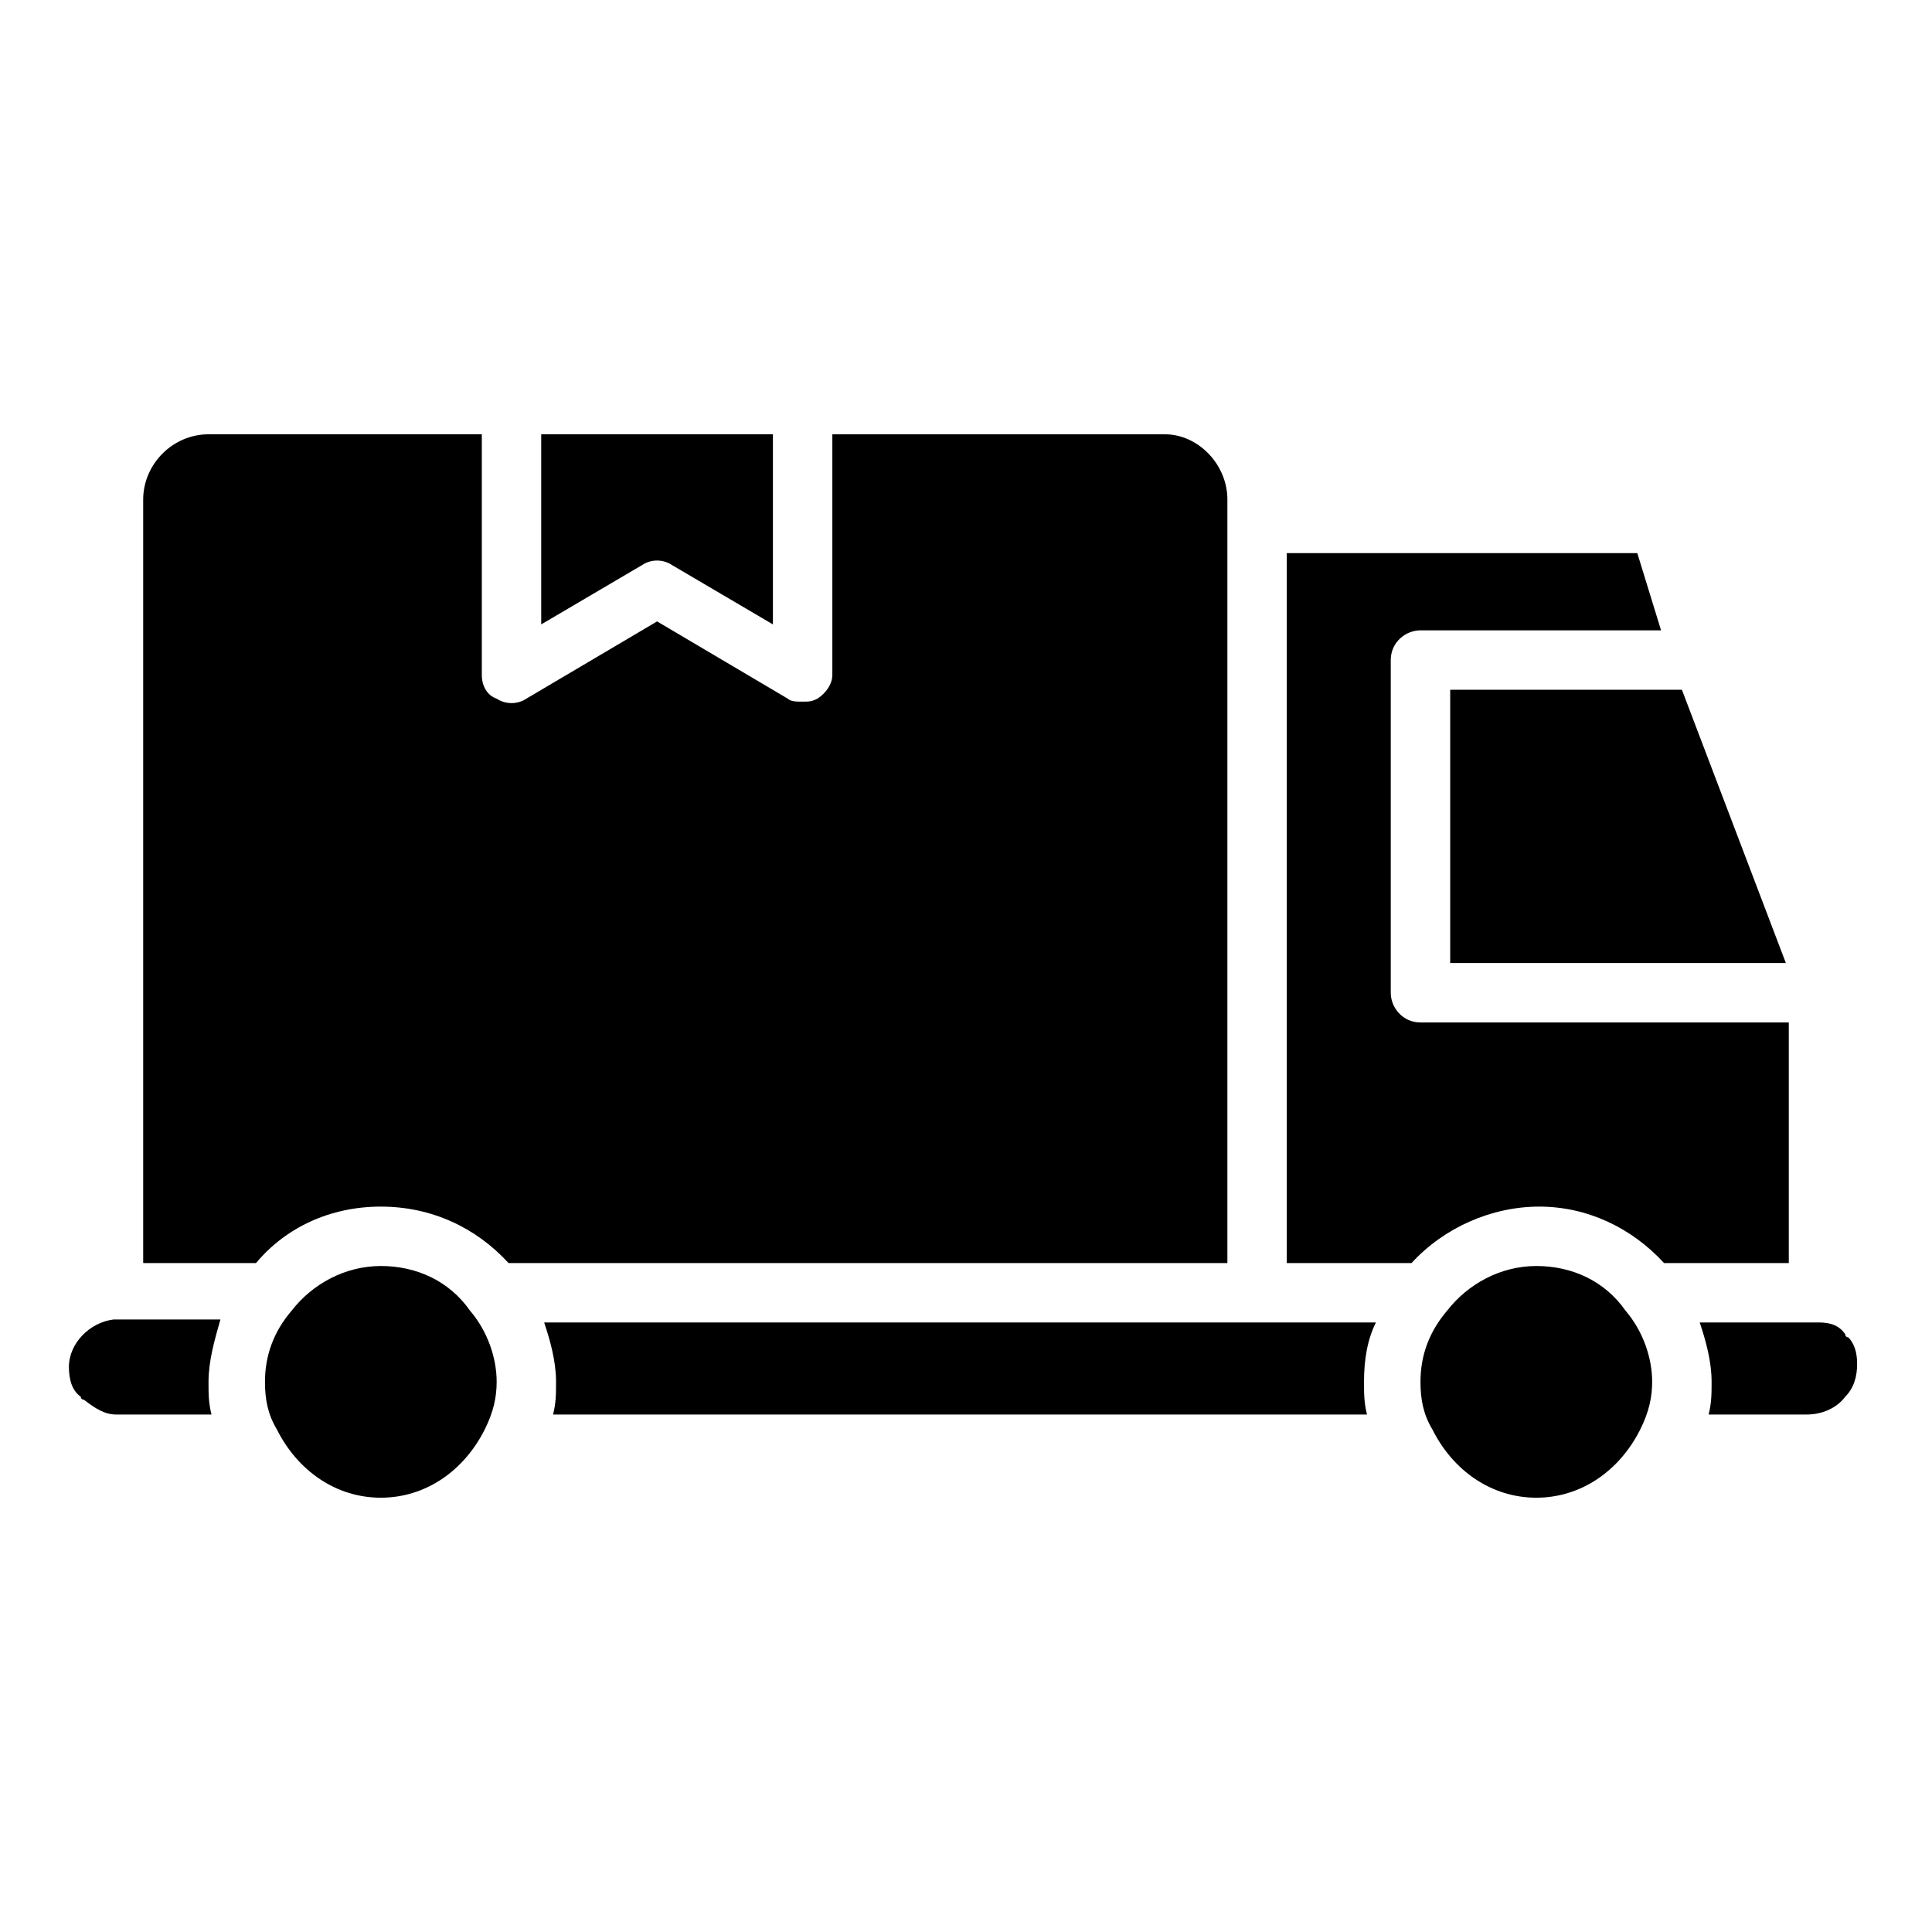
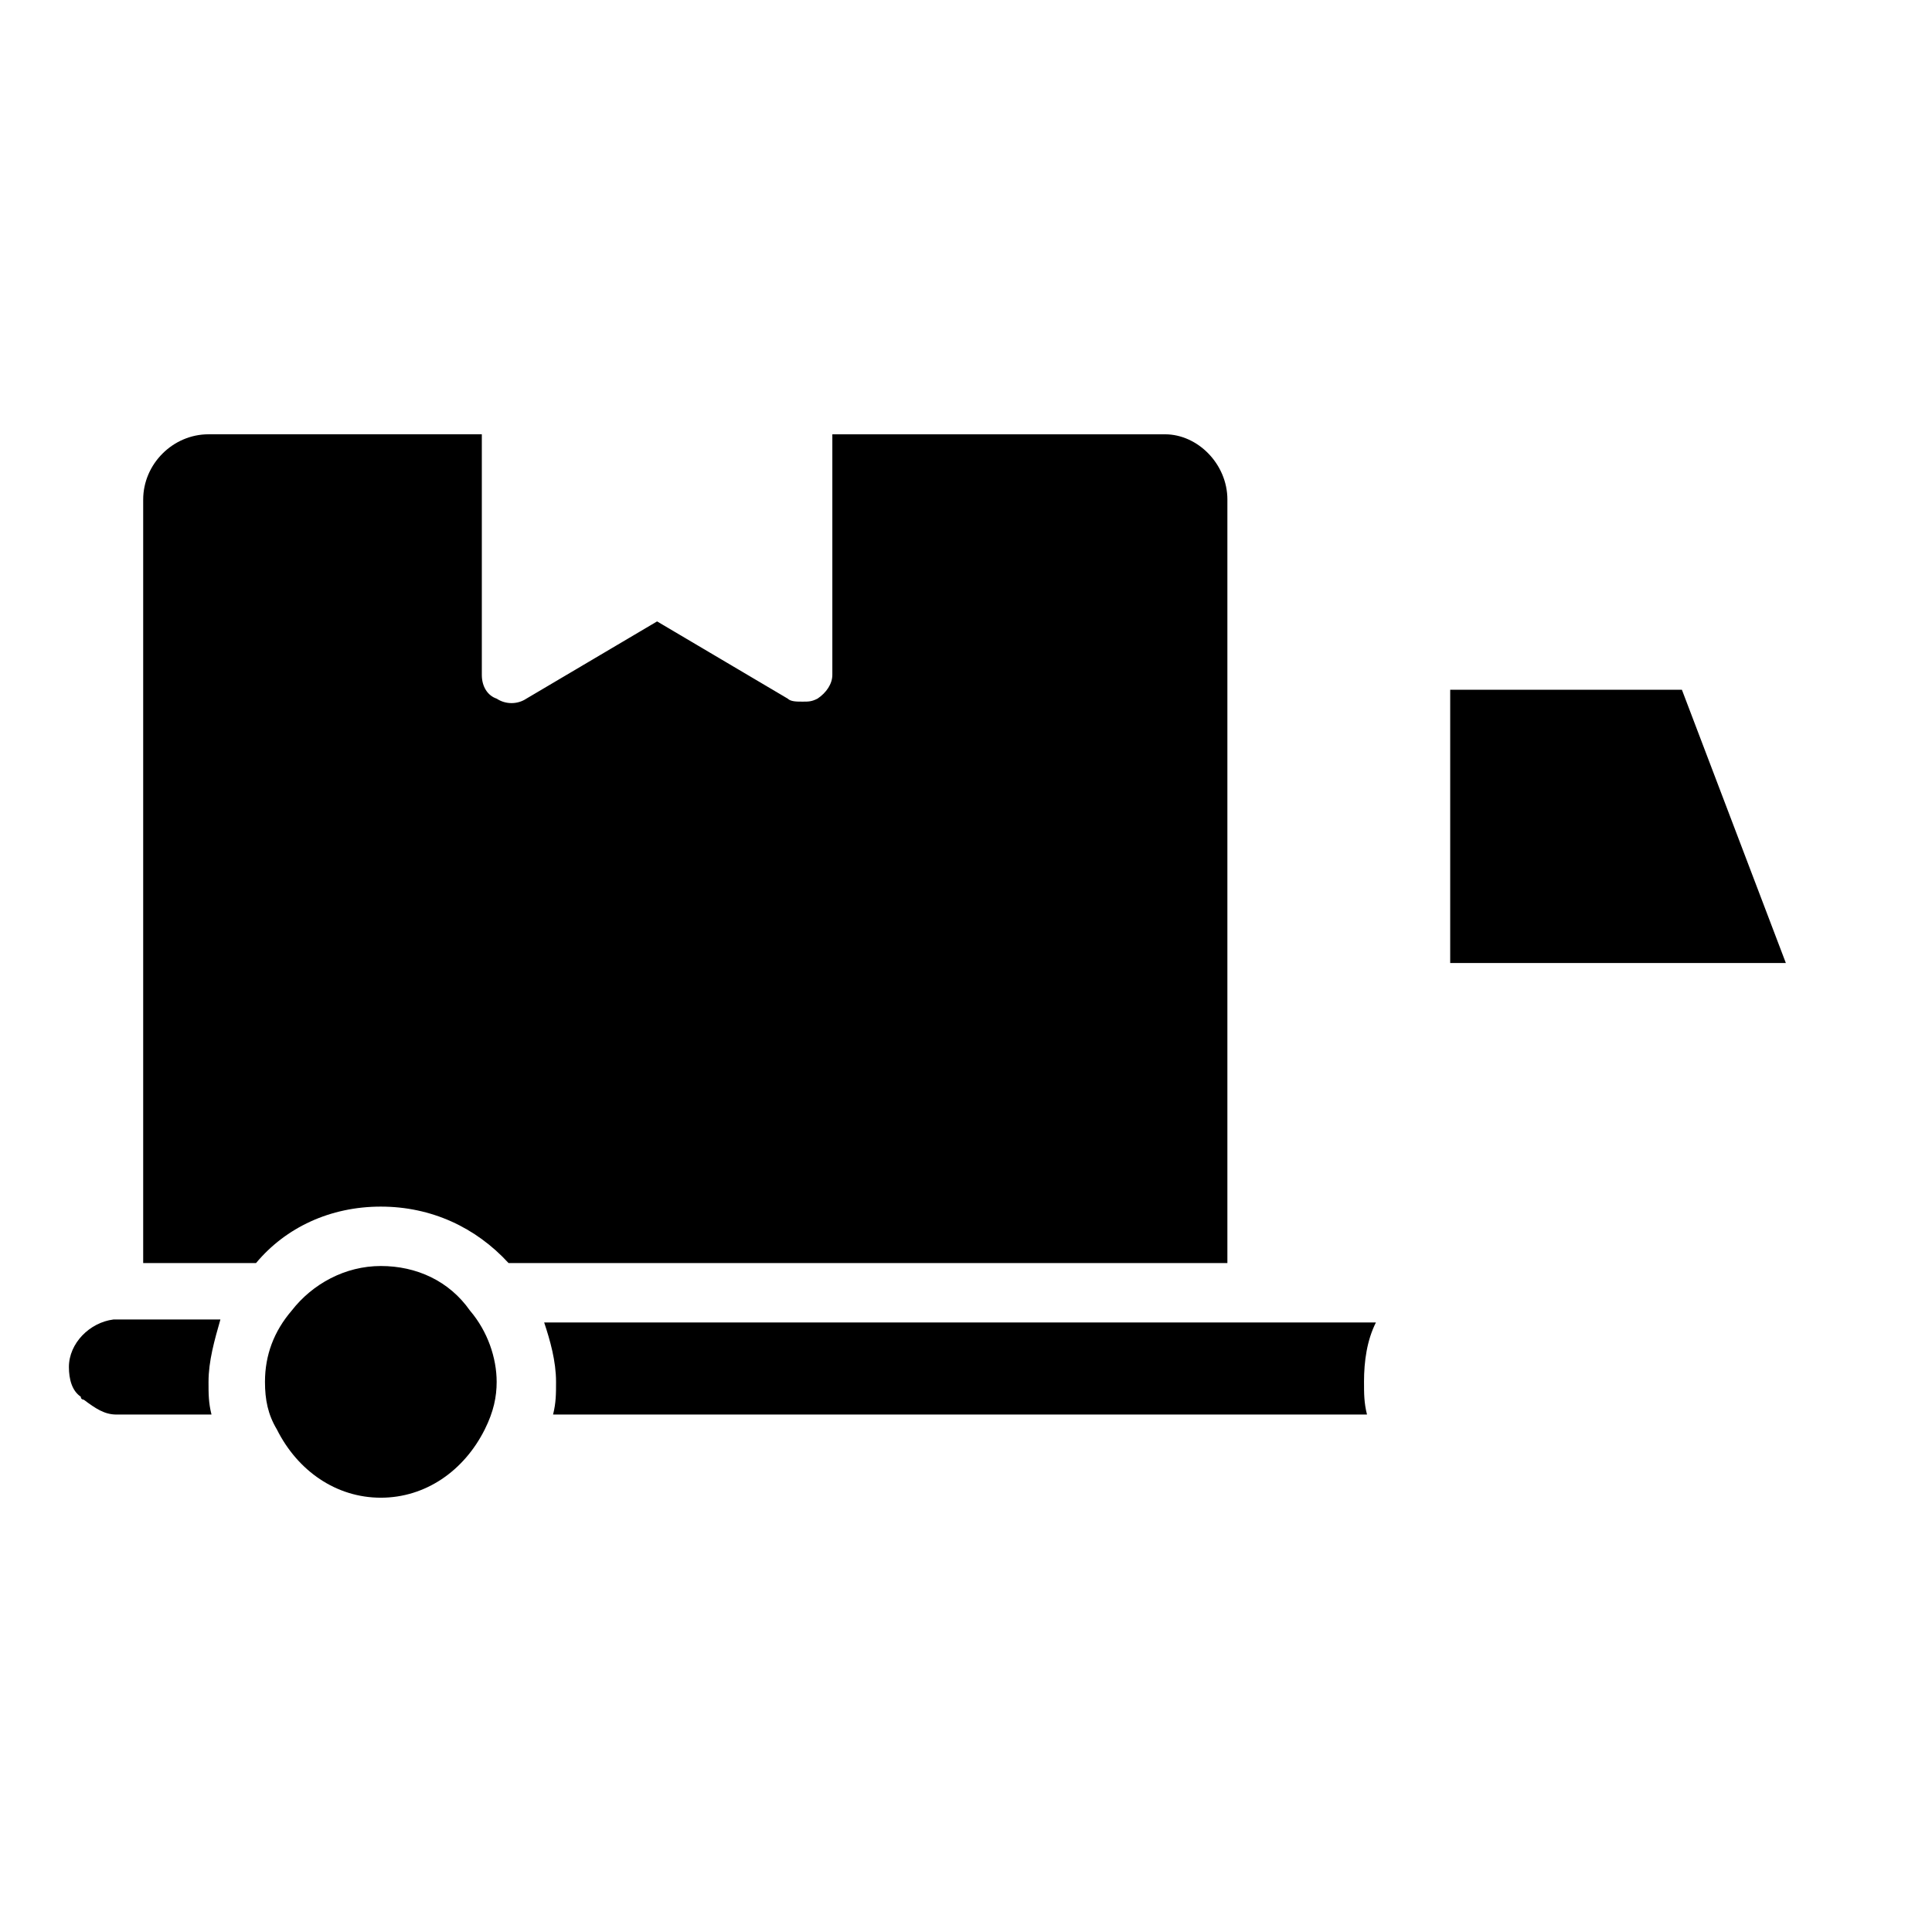
<svg xmlns="http://www.w3.org/2000/svg" fill="#000000" width="800px" height="800px" version="1.1" viewBox="144 144 512 512">
  <g>
-     <path d="m636.16 505.48c0 3.148-0.789 6.297-3.148 8.66-2.363 3.148-6.297 4.723-10.234 4.723h-25.977c0.789-3.148 0.789-5.512 0.789-8.66 0-5.512-1.574-11.02-3.148-15.742h31.488c3.148 0 5.512 0.789 7.086 3.148 0 0 0 0.789 0.789 0.789 1.566 1.57 2.356 3.934 2.356 7.082z" />
-     <path d="m581.84 510.21c0 3.938-0.789 7.871-3.148 12.594-5.512 11.02-15.742 18.105-27.551 18.105-11.809 0-22.043-7.086-27.551-18.105-2.363-3.938-3.148-7.871-3.148-12.594 0-7.086 2.363-13.383 7.086-18.895 5.512-7.086 14.168-11.809 23.617-11.809 9.445 0 18.105 3.938 23.617 11.809 4.715 5.512 7.078 12.598 7.078 18.895z" />
    <path d="m617.27 399.21h-88.953v-72.422h61.402z" />
-     <path d="m618.05 414.17v64.551h-33.062c-8.66-9.445-20.469-14.957-33.062-14.957-12.598 0-25.191 5.512-33.852 14.957h-33.062v-188.14h92.891l6.297 20.469h-63.762c-3.938 0-7.871 3.148-7.871 7.871v88.168c0 3.938 3.148 7.871 7.871 7.871h97.613z" />
-     <path d="m348.83 259.09v50.383l-26.766-15.742c-2.363-1.574-5.512-1.574-7.871 0l-26.766 15.742v-50.383z" />
    <path d="m505.48 510.21c0 3.148 0 5.512 0.789 8.66h-215.7c0.789-3.148 0.789-5.512 0.789-8.66 0-5.512-1.574-11.02-3.148-15.742h220.42c-2.367 4.723-3.152 10.23-3.152 15.742z" />
    <path d="m199.26 510.21c0 3.148 0 5.512 0.789 8.66h-25.191c-3.148 0-5.512-1.574-8.66-3.938 0 0-0.789 0-0.789-0.789-2.363-1.574-3.148-4.723-3.148-7.871 0-6.297 5.512-11.809 11.809-12.594h28.34c-1.574 5.512-3.148 11.02-3.148 16.531z" />
    <path d="m275.62 510.21c0 3.938-0.789 7.871-3.148 12.594-5.512 11.02-15.742 18.105-27.551 18.105s-22.043-7.086-27.551-18.105c-2.363-3.938-3.148-7.871-3.148-12.594 0-7.086 2.363-13.383 7.086-18.895 5.512-7.086 14.168-11.809 23.617-11.809 9.445 0 18.105 3.938 23.617 11.809 4.715 5.512 7.078 12.598 7.078 18.895z" />
    <path d="m469.27 276.41v202.31h-190.5c-8.66-9.445-20.469-14.957-33.852-14.957-13.383 0-25.191 5.512-33.062 14.957h-29.91v-202.31c0-9.445 7.871-17.32 17.32-17.32h72.422v63.762c0 3.148 1.574 5.512 3.938 6.297 2.363 1.574 5.512 1.574 7.871 0l34.637-20.469 34.633 20.473c0.789 0.789 2.363 0.789 3.938 0.789s2.363 0 3.938-0.789c2.363-1.574 3.938-3.938 3.938-6.297v-63.762h88.168c8.652 0 16.527 7.871 16.527 17.316z" />
  </g>
</svg>